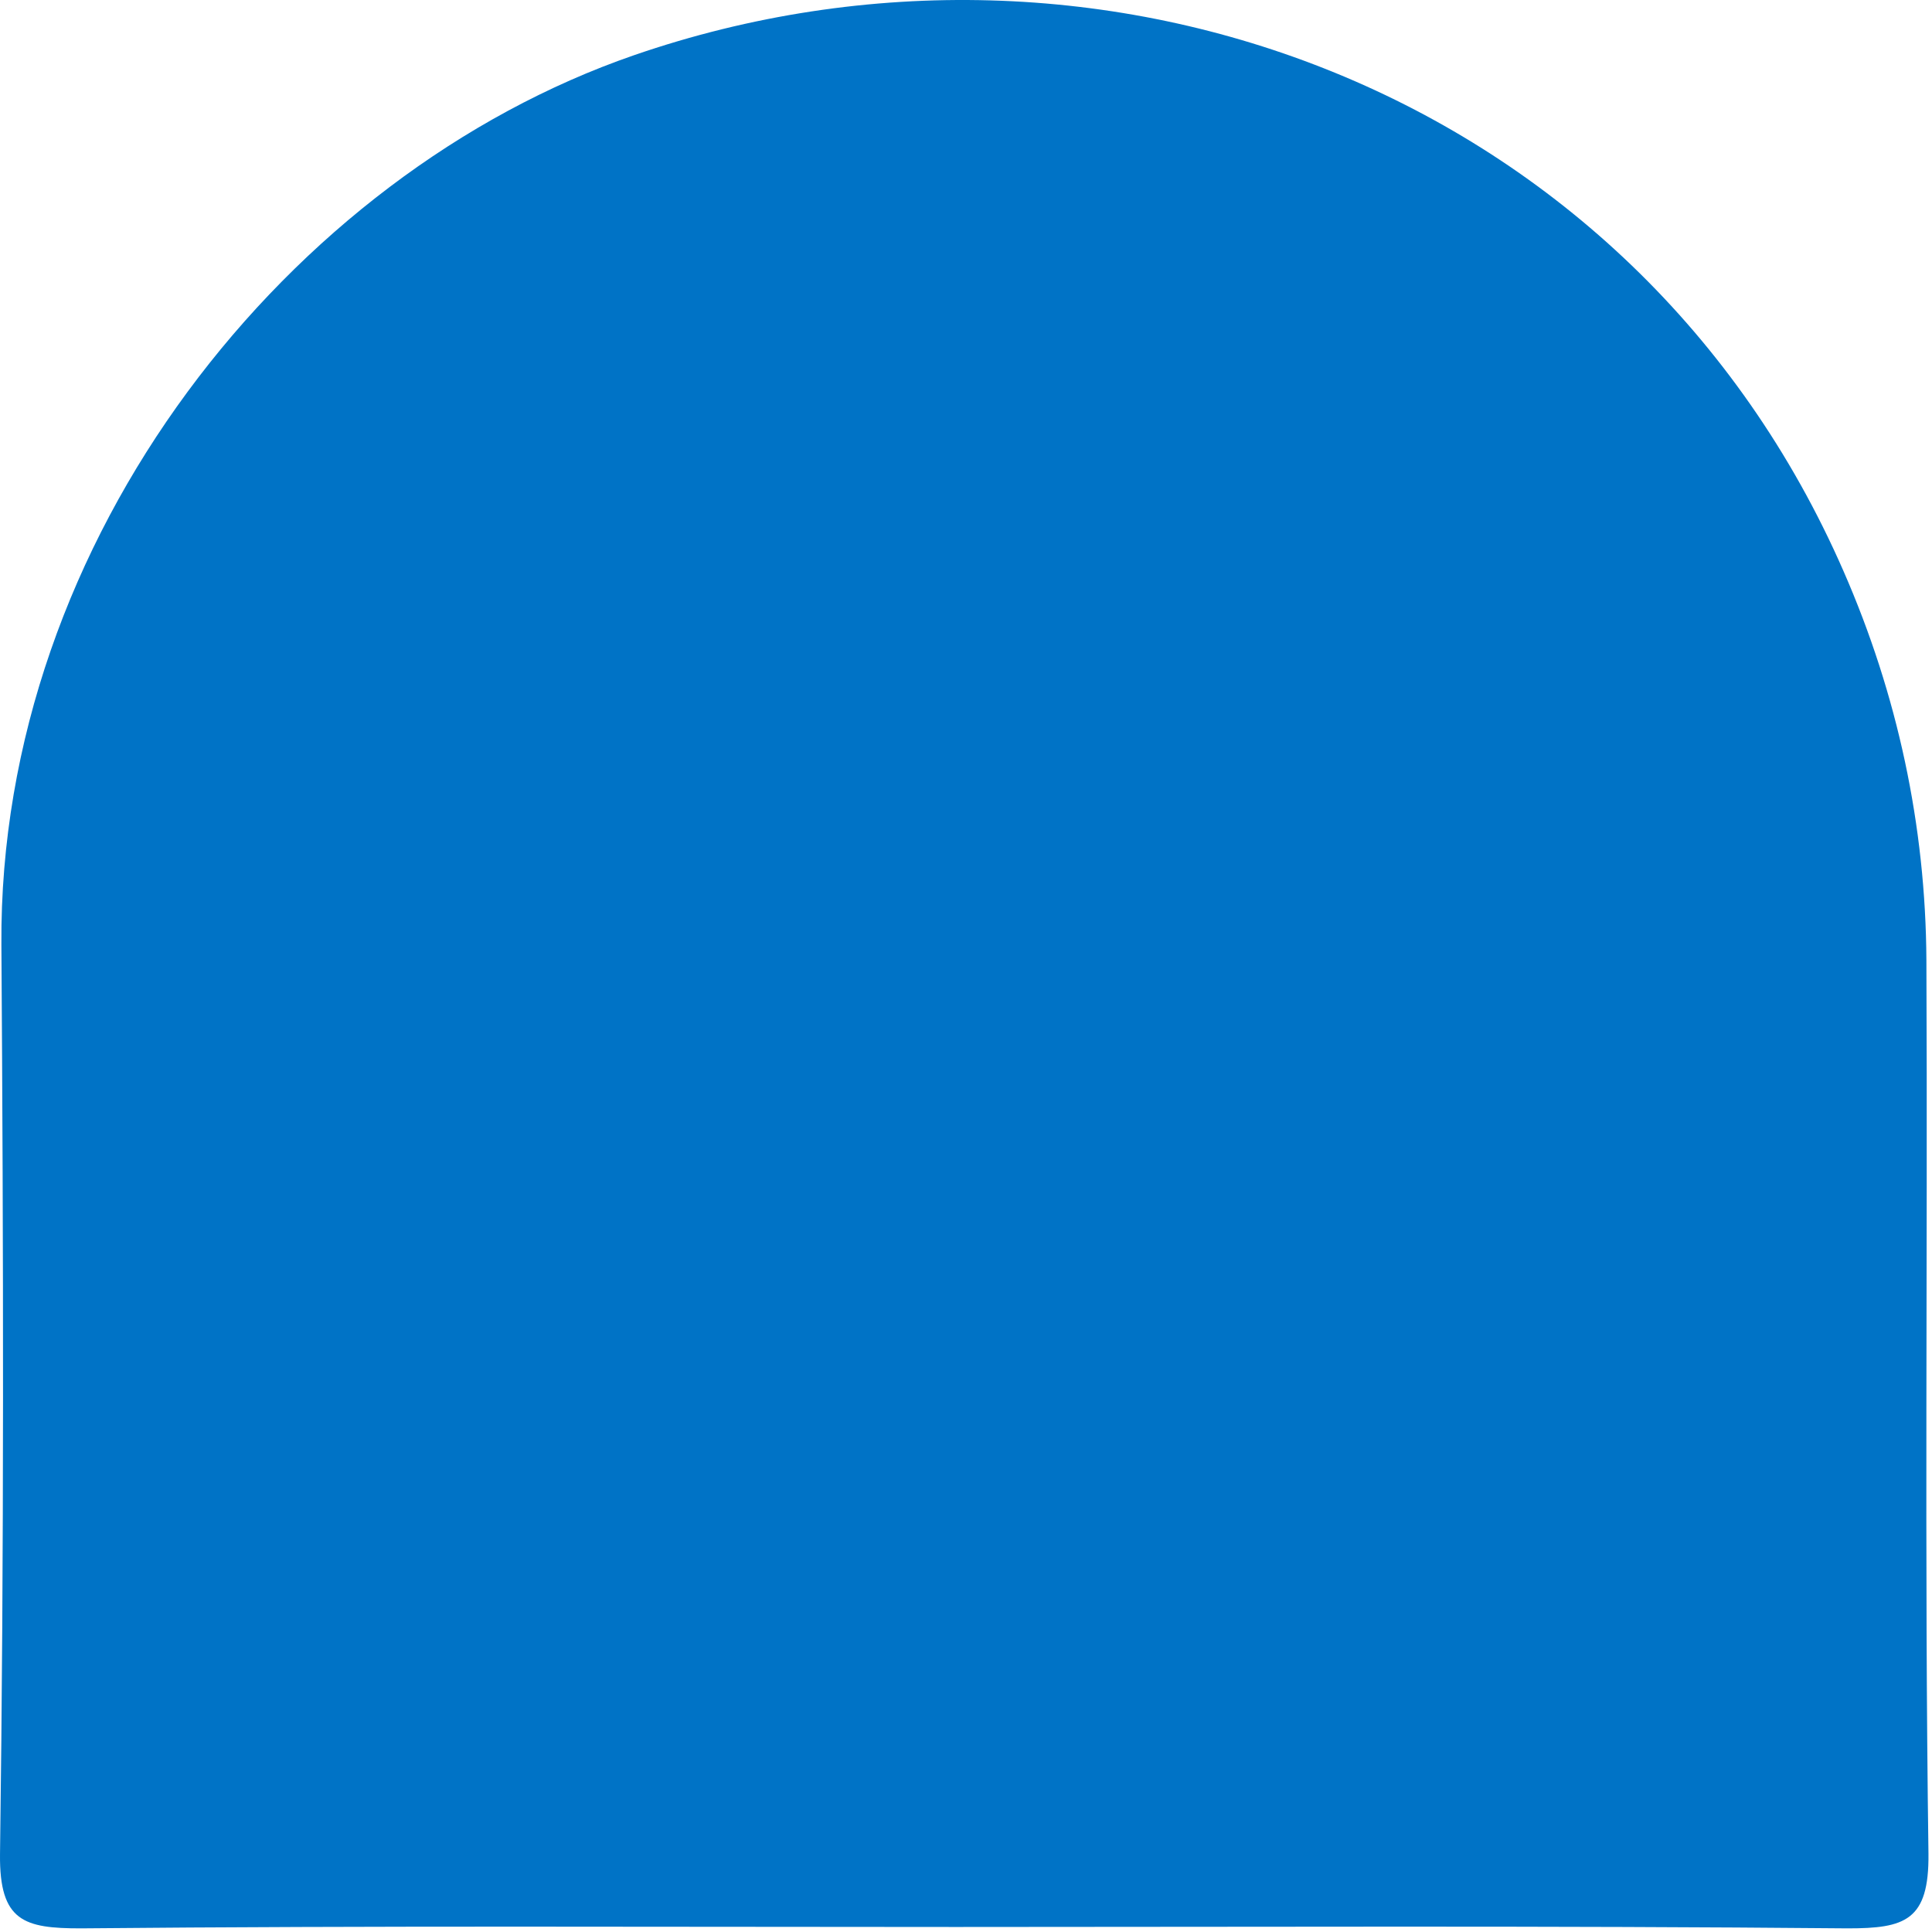
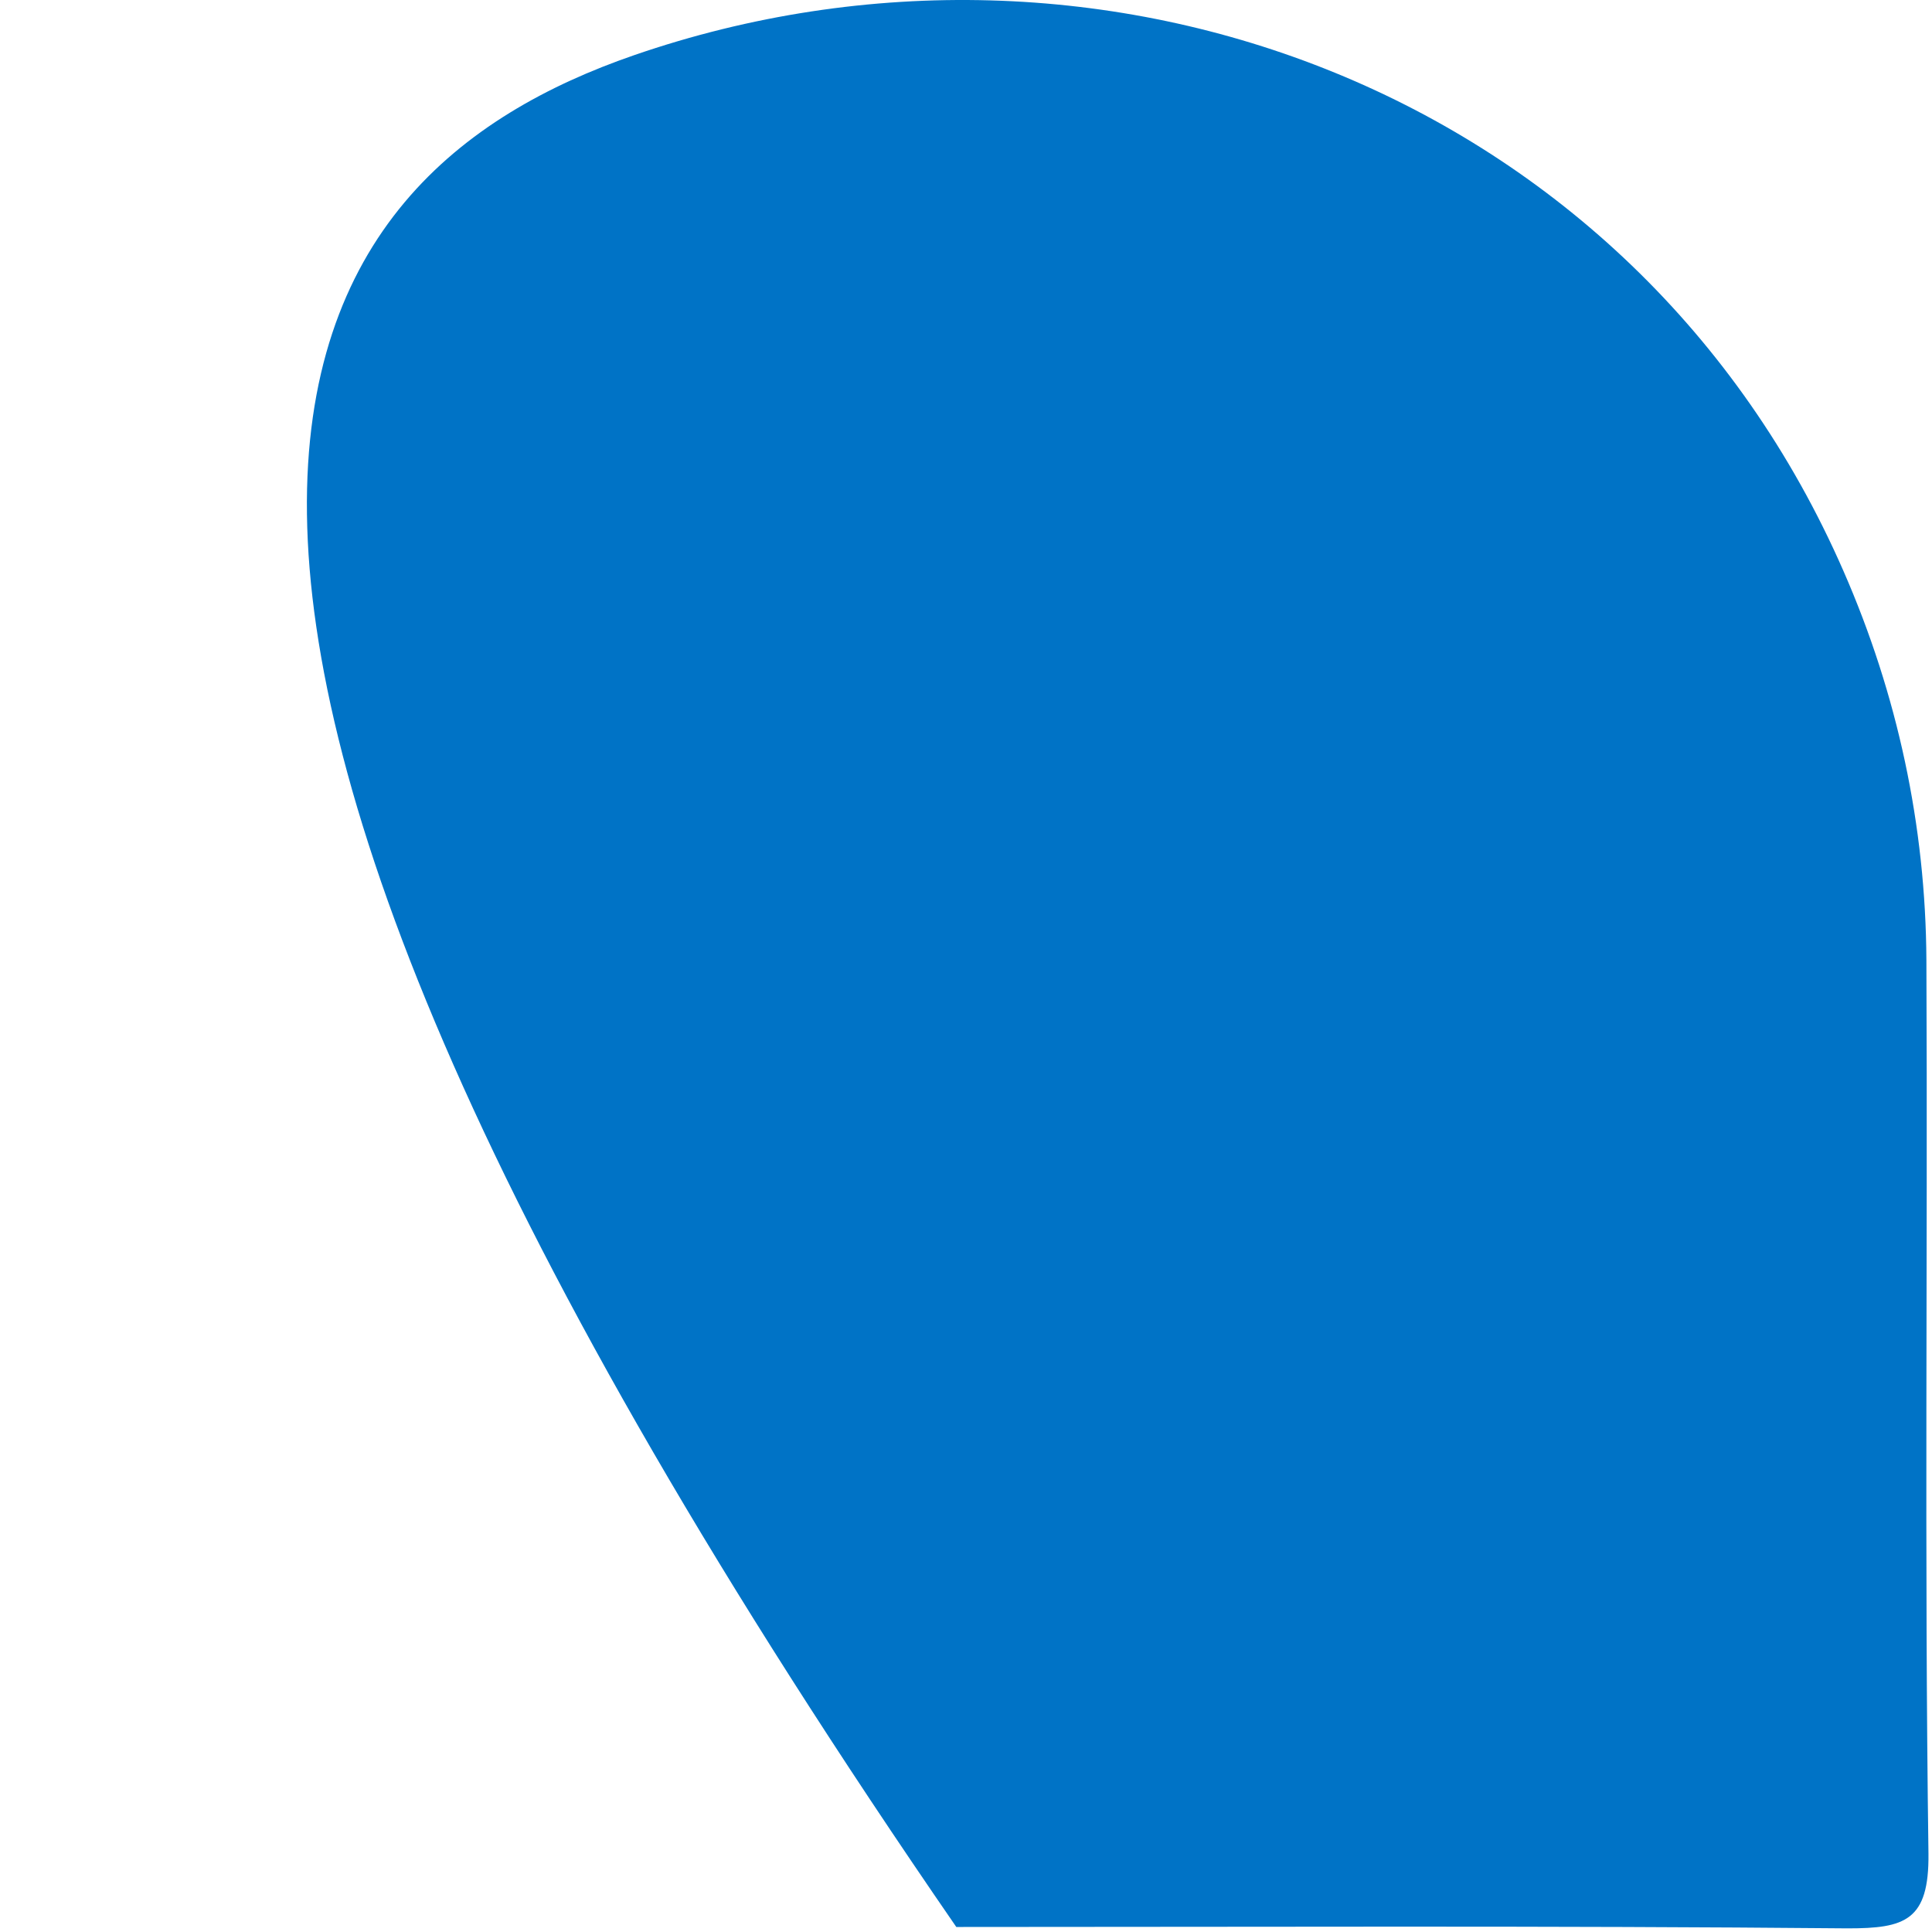
<svg xmlns="http://www.w3.org/2000/svg" width="327" height="327" fill="none" viewBox="0 0 327 327">
-   <path fill="#0073c6" d="M161.859 326.151c-49.398 0-98.796-.233-148.193.234-9.576 0-13.78-1.169-13.664-12.513.701-51.34.584-102.68.234-154.019C-.231 90.971 49.05 29.456 107.323 9.341c78.943-27.248 169.214 6.082 204.715 87.36 9.109 20.817 13.897 43.037 14.014 65.841.233 50.405-.351 100.809.35 151.213.117 11.344-3.97 12.63-13.663 12.63-50.332-.467-100.664-.234-150.997-.234Z" />
+   <path fill="#0073c6" d="M161.859 326.151C-.231 90.971 49.05 29.456 107.323 9.341c78.943-27.248 169.214 6.082 204.715 87.36 9.109 20.817 13.897 43.037 14.014 65.841.233 50.405-.351 100.809.35 151.213.117 11.344-3.97 12.63-13.663 12.63-50.332-.467-100.664-.234-150.997-.234Z" />
</svg>